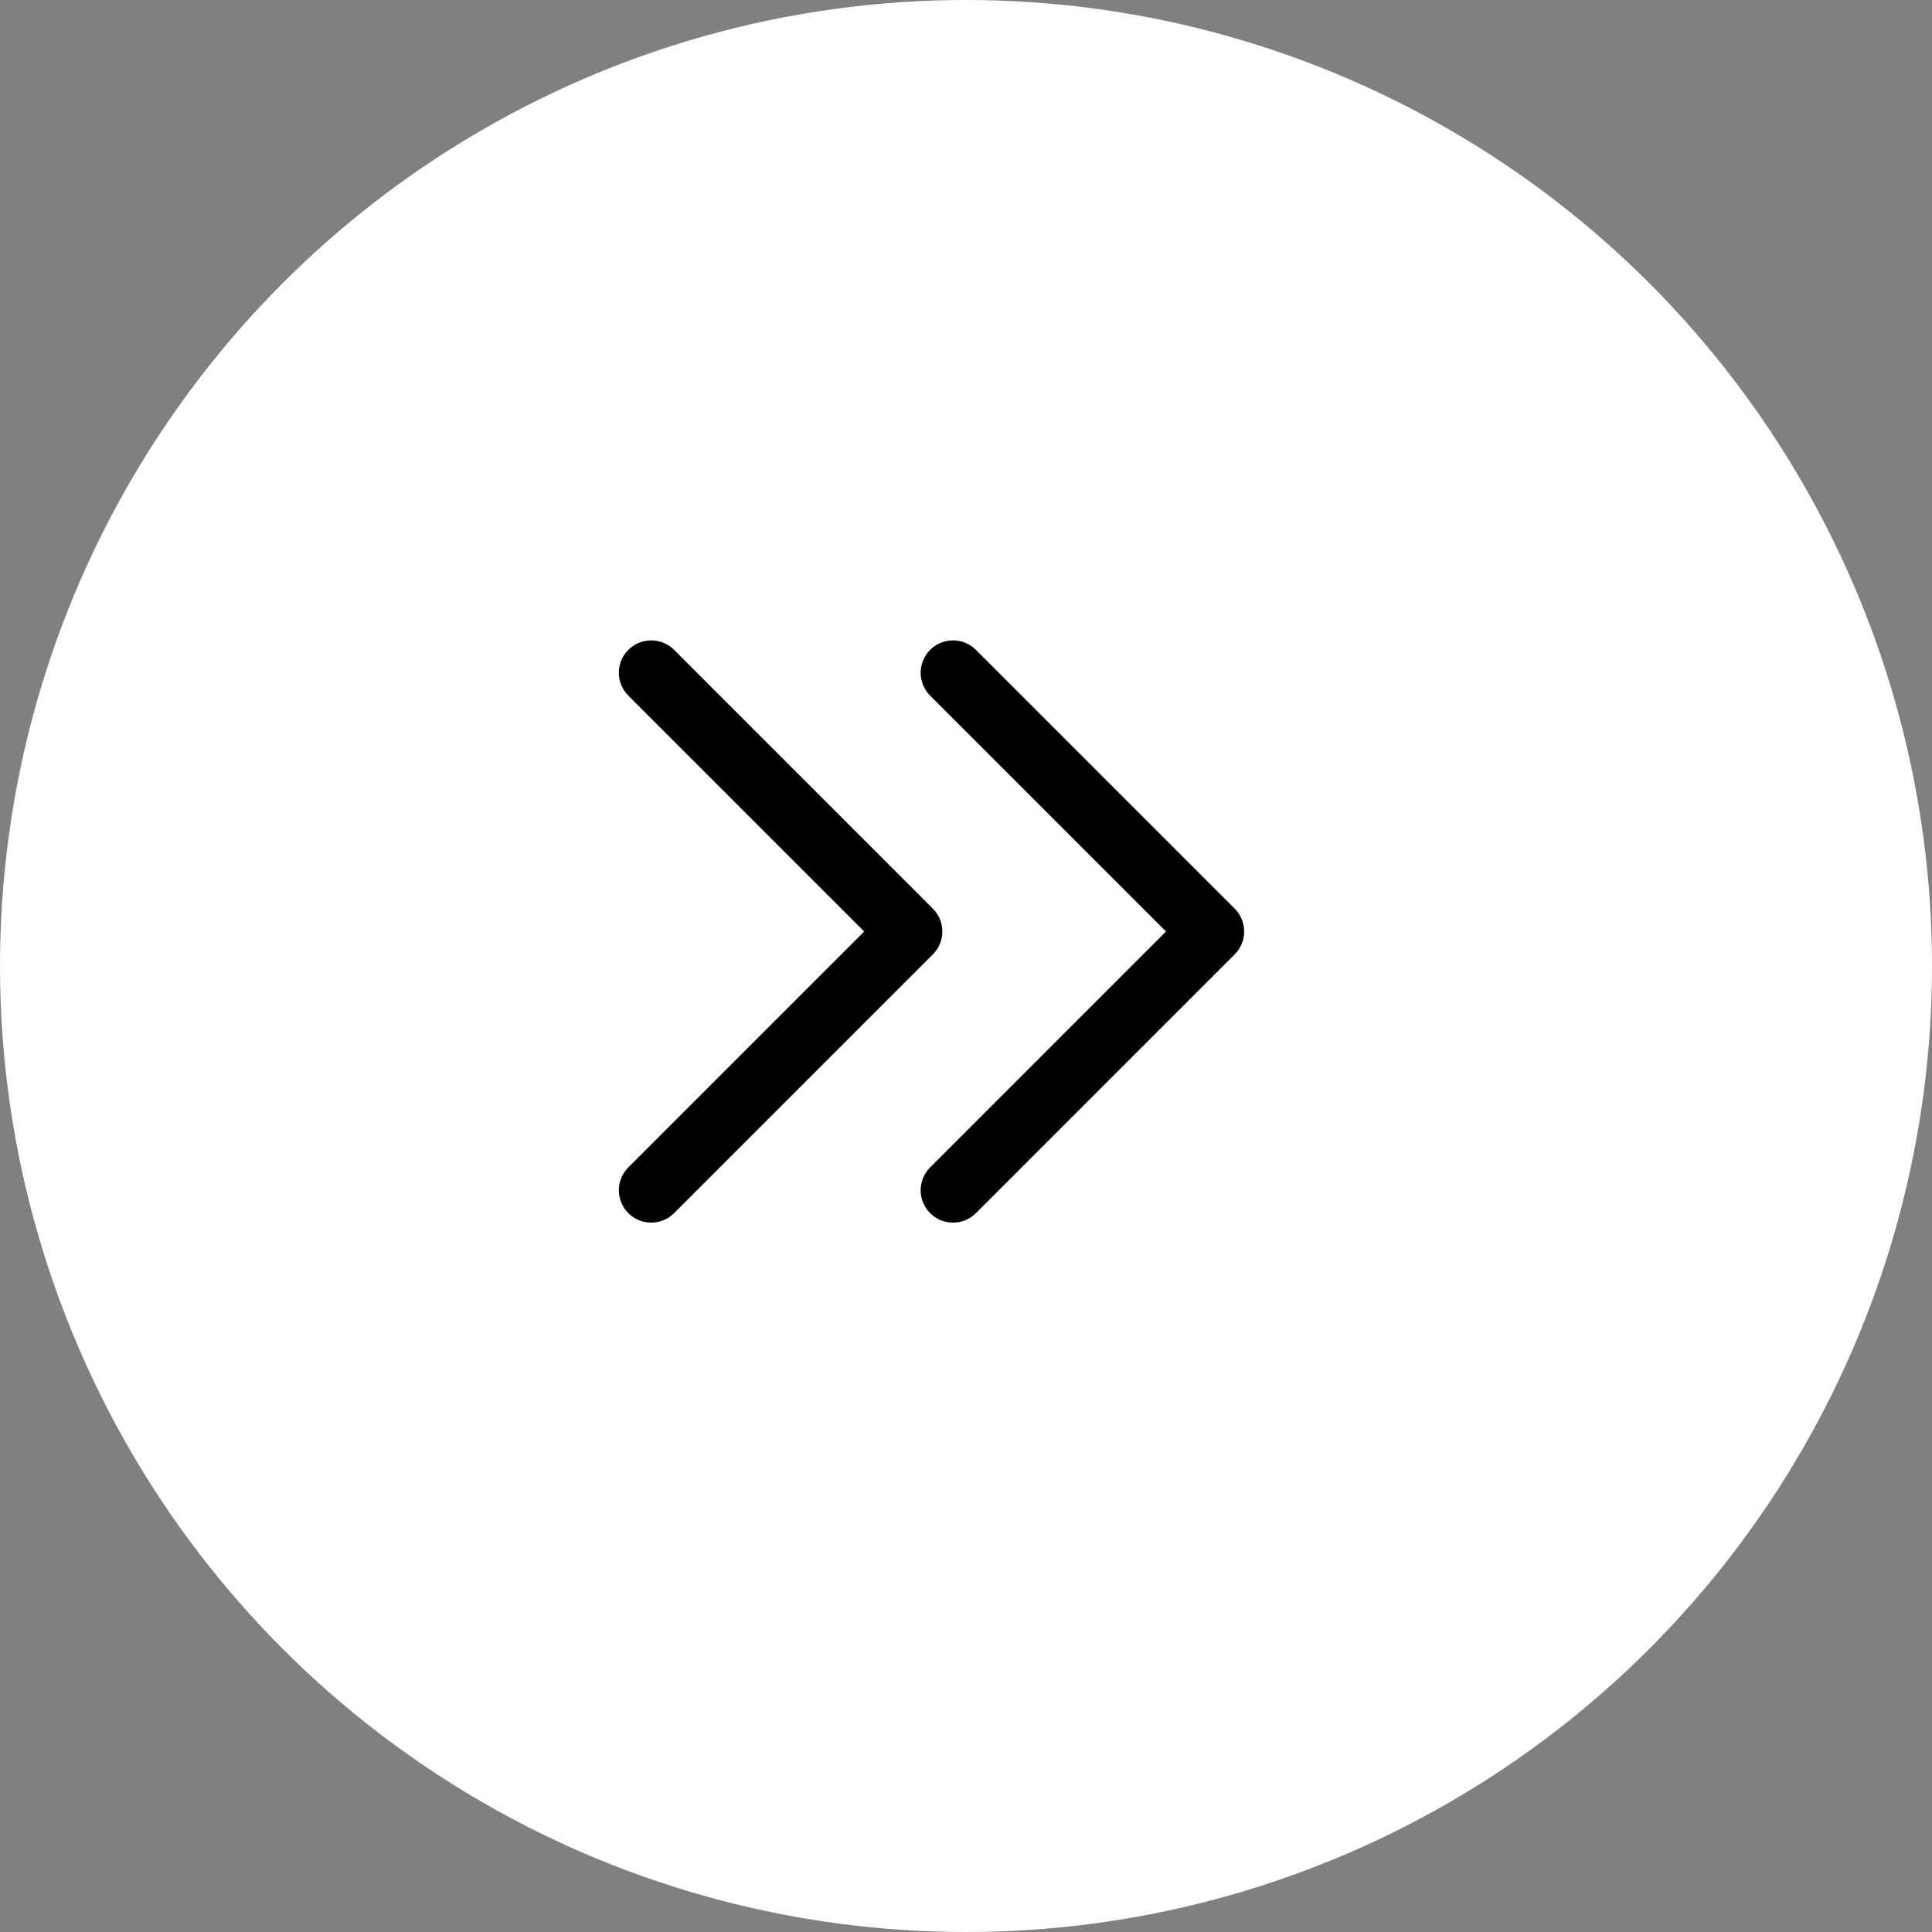
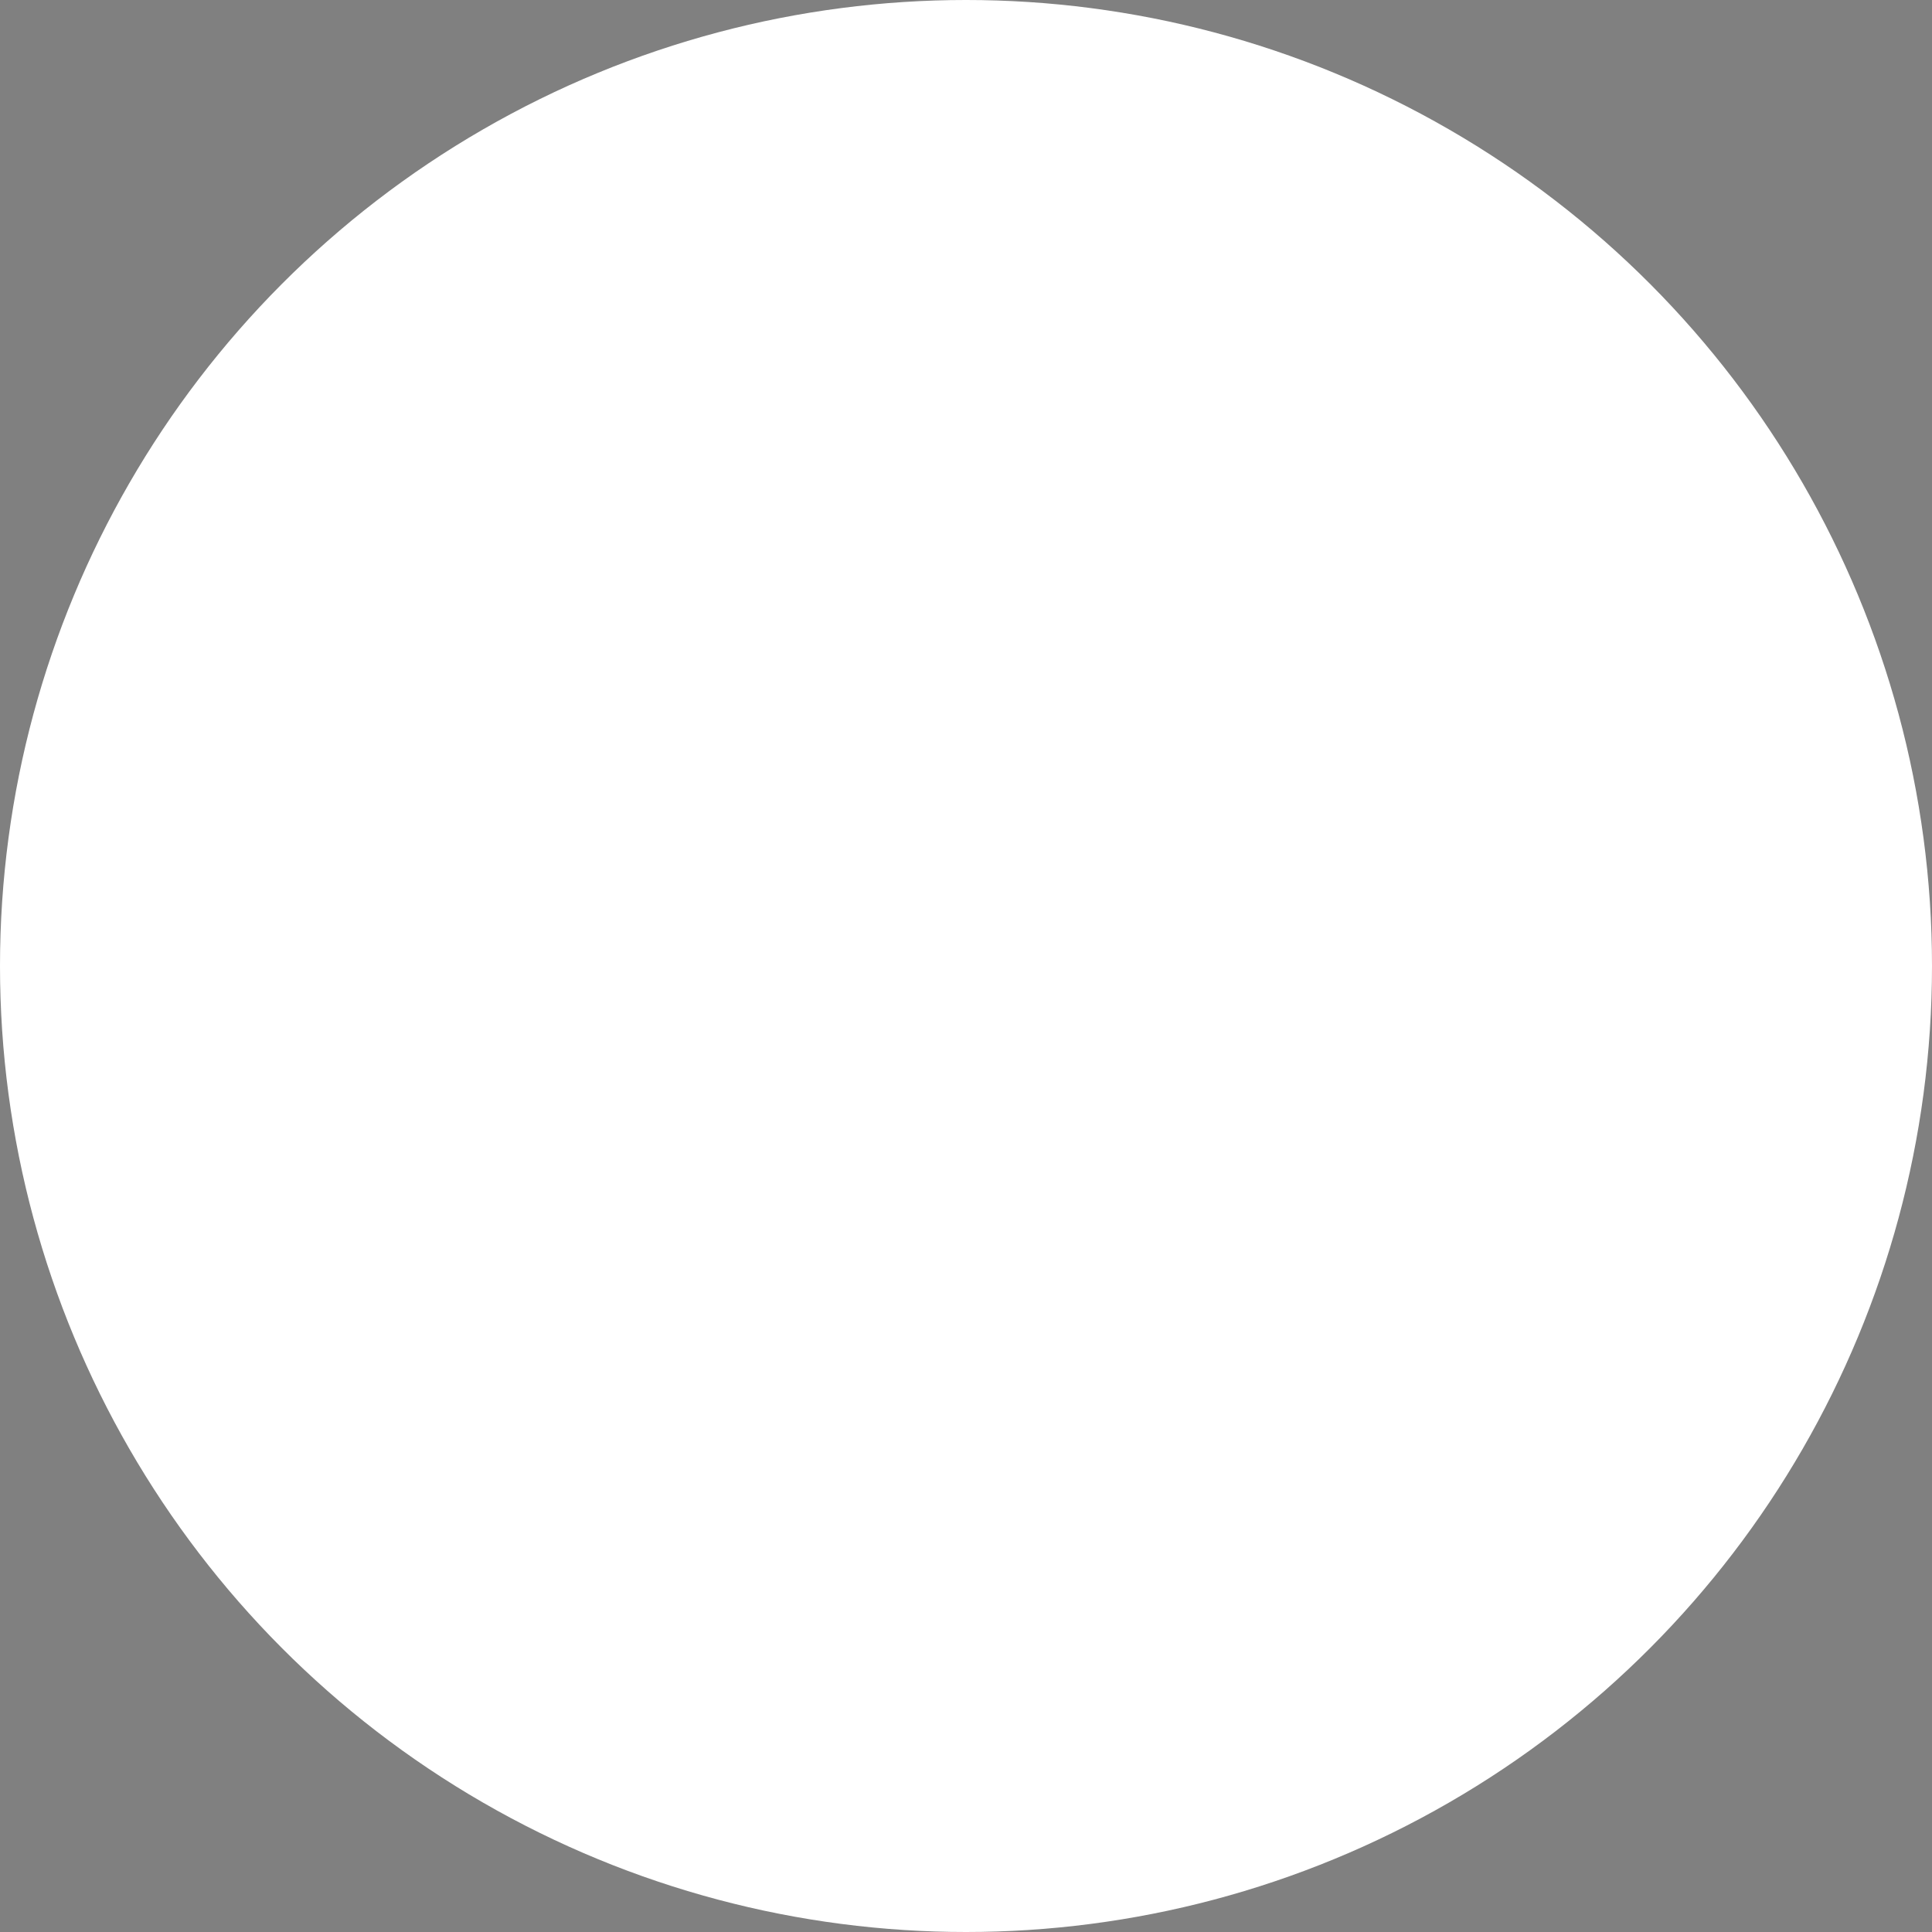
<svg xmlns="http://www.w3.org/2000/svg" width="28" height="28" viewBox="0 0 28 28" fill="none">
  <rect x="0" y="0" width="28" height="28" fill="#808080" stroke="none" />
  <circle cx="14" cy="14" r="14" fill="white" style="fill:white;fill-opacity:1;" />
-   <path d="M13.812 17.25L17.562 13.5L13.812 9.75M9.438 17.25L13.188 13.5L9.438 9.75" stroke="black" style="stroke:black;stroke-opacity:1;" stroke-width="0.938" stroke-linecap="round" stroke-linejoin="round" />
</svg>